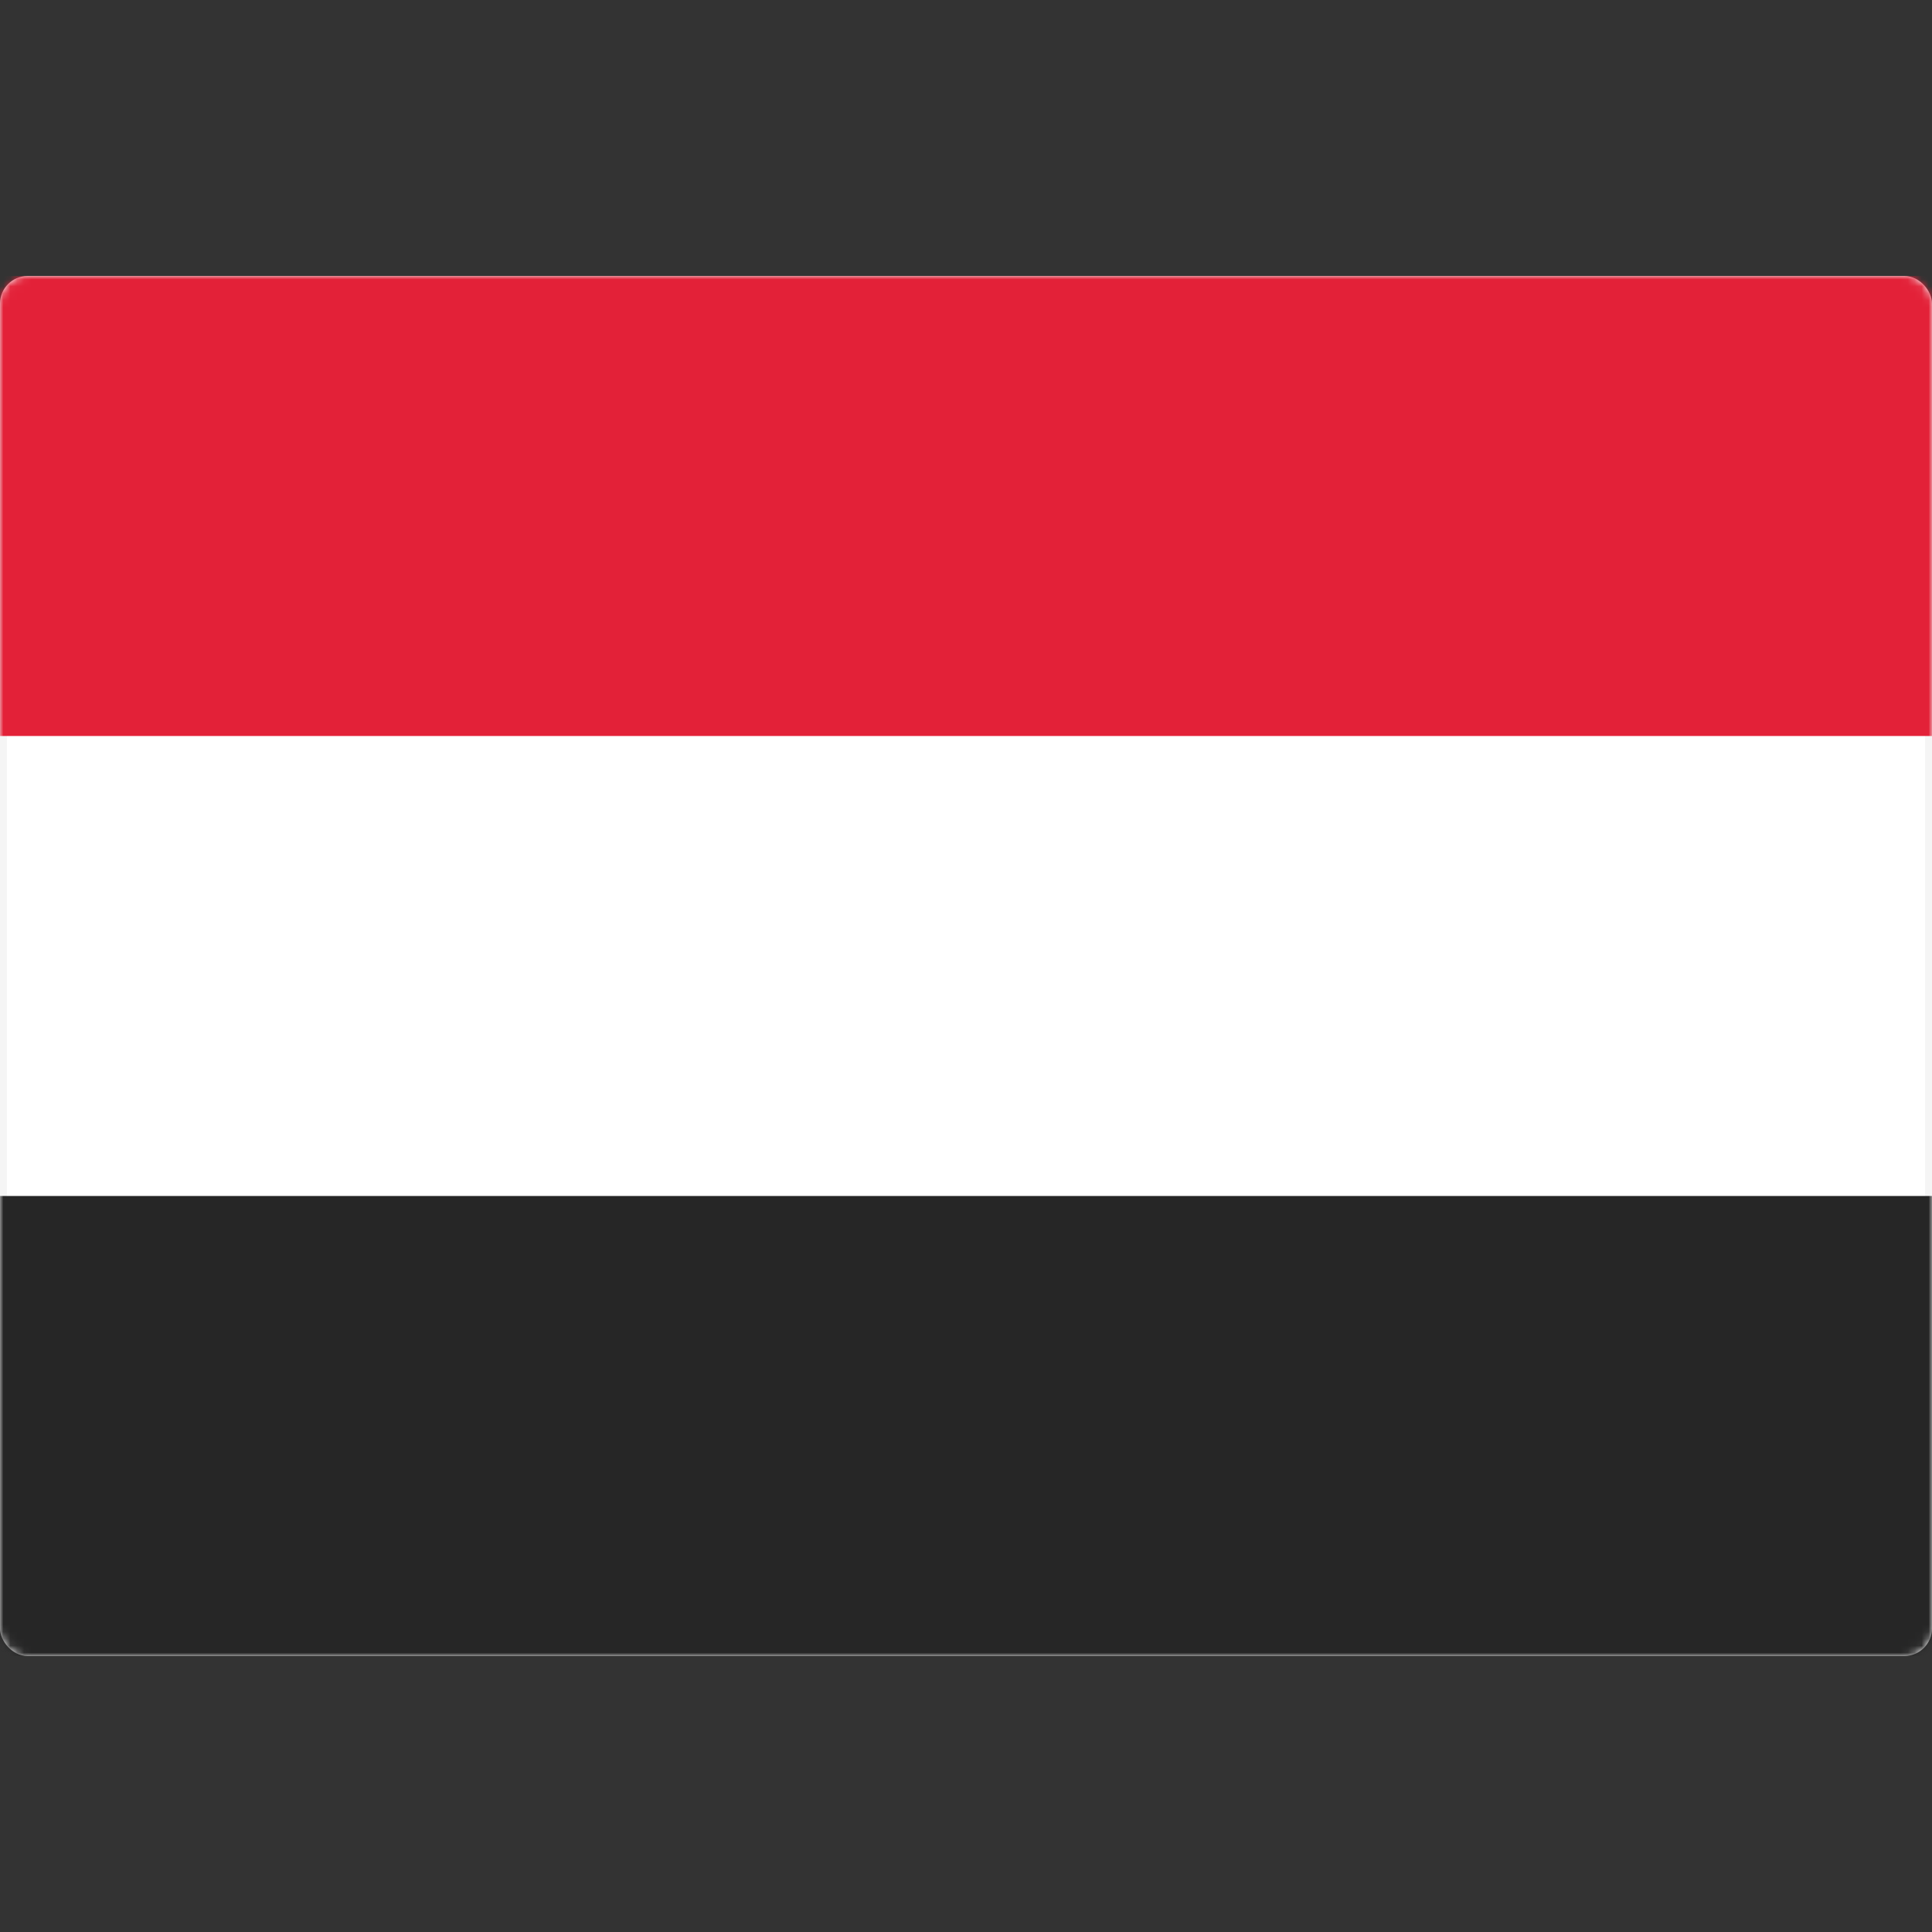
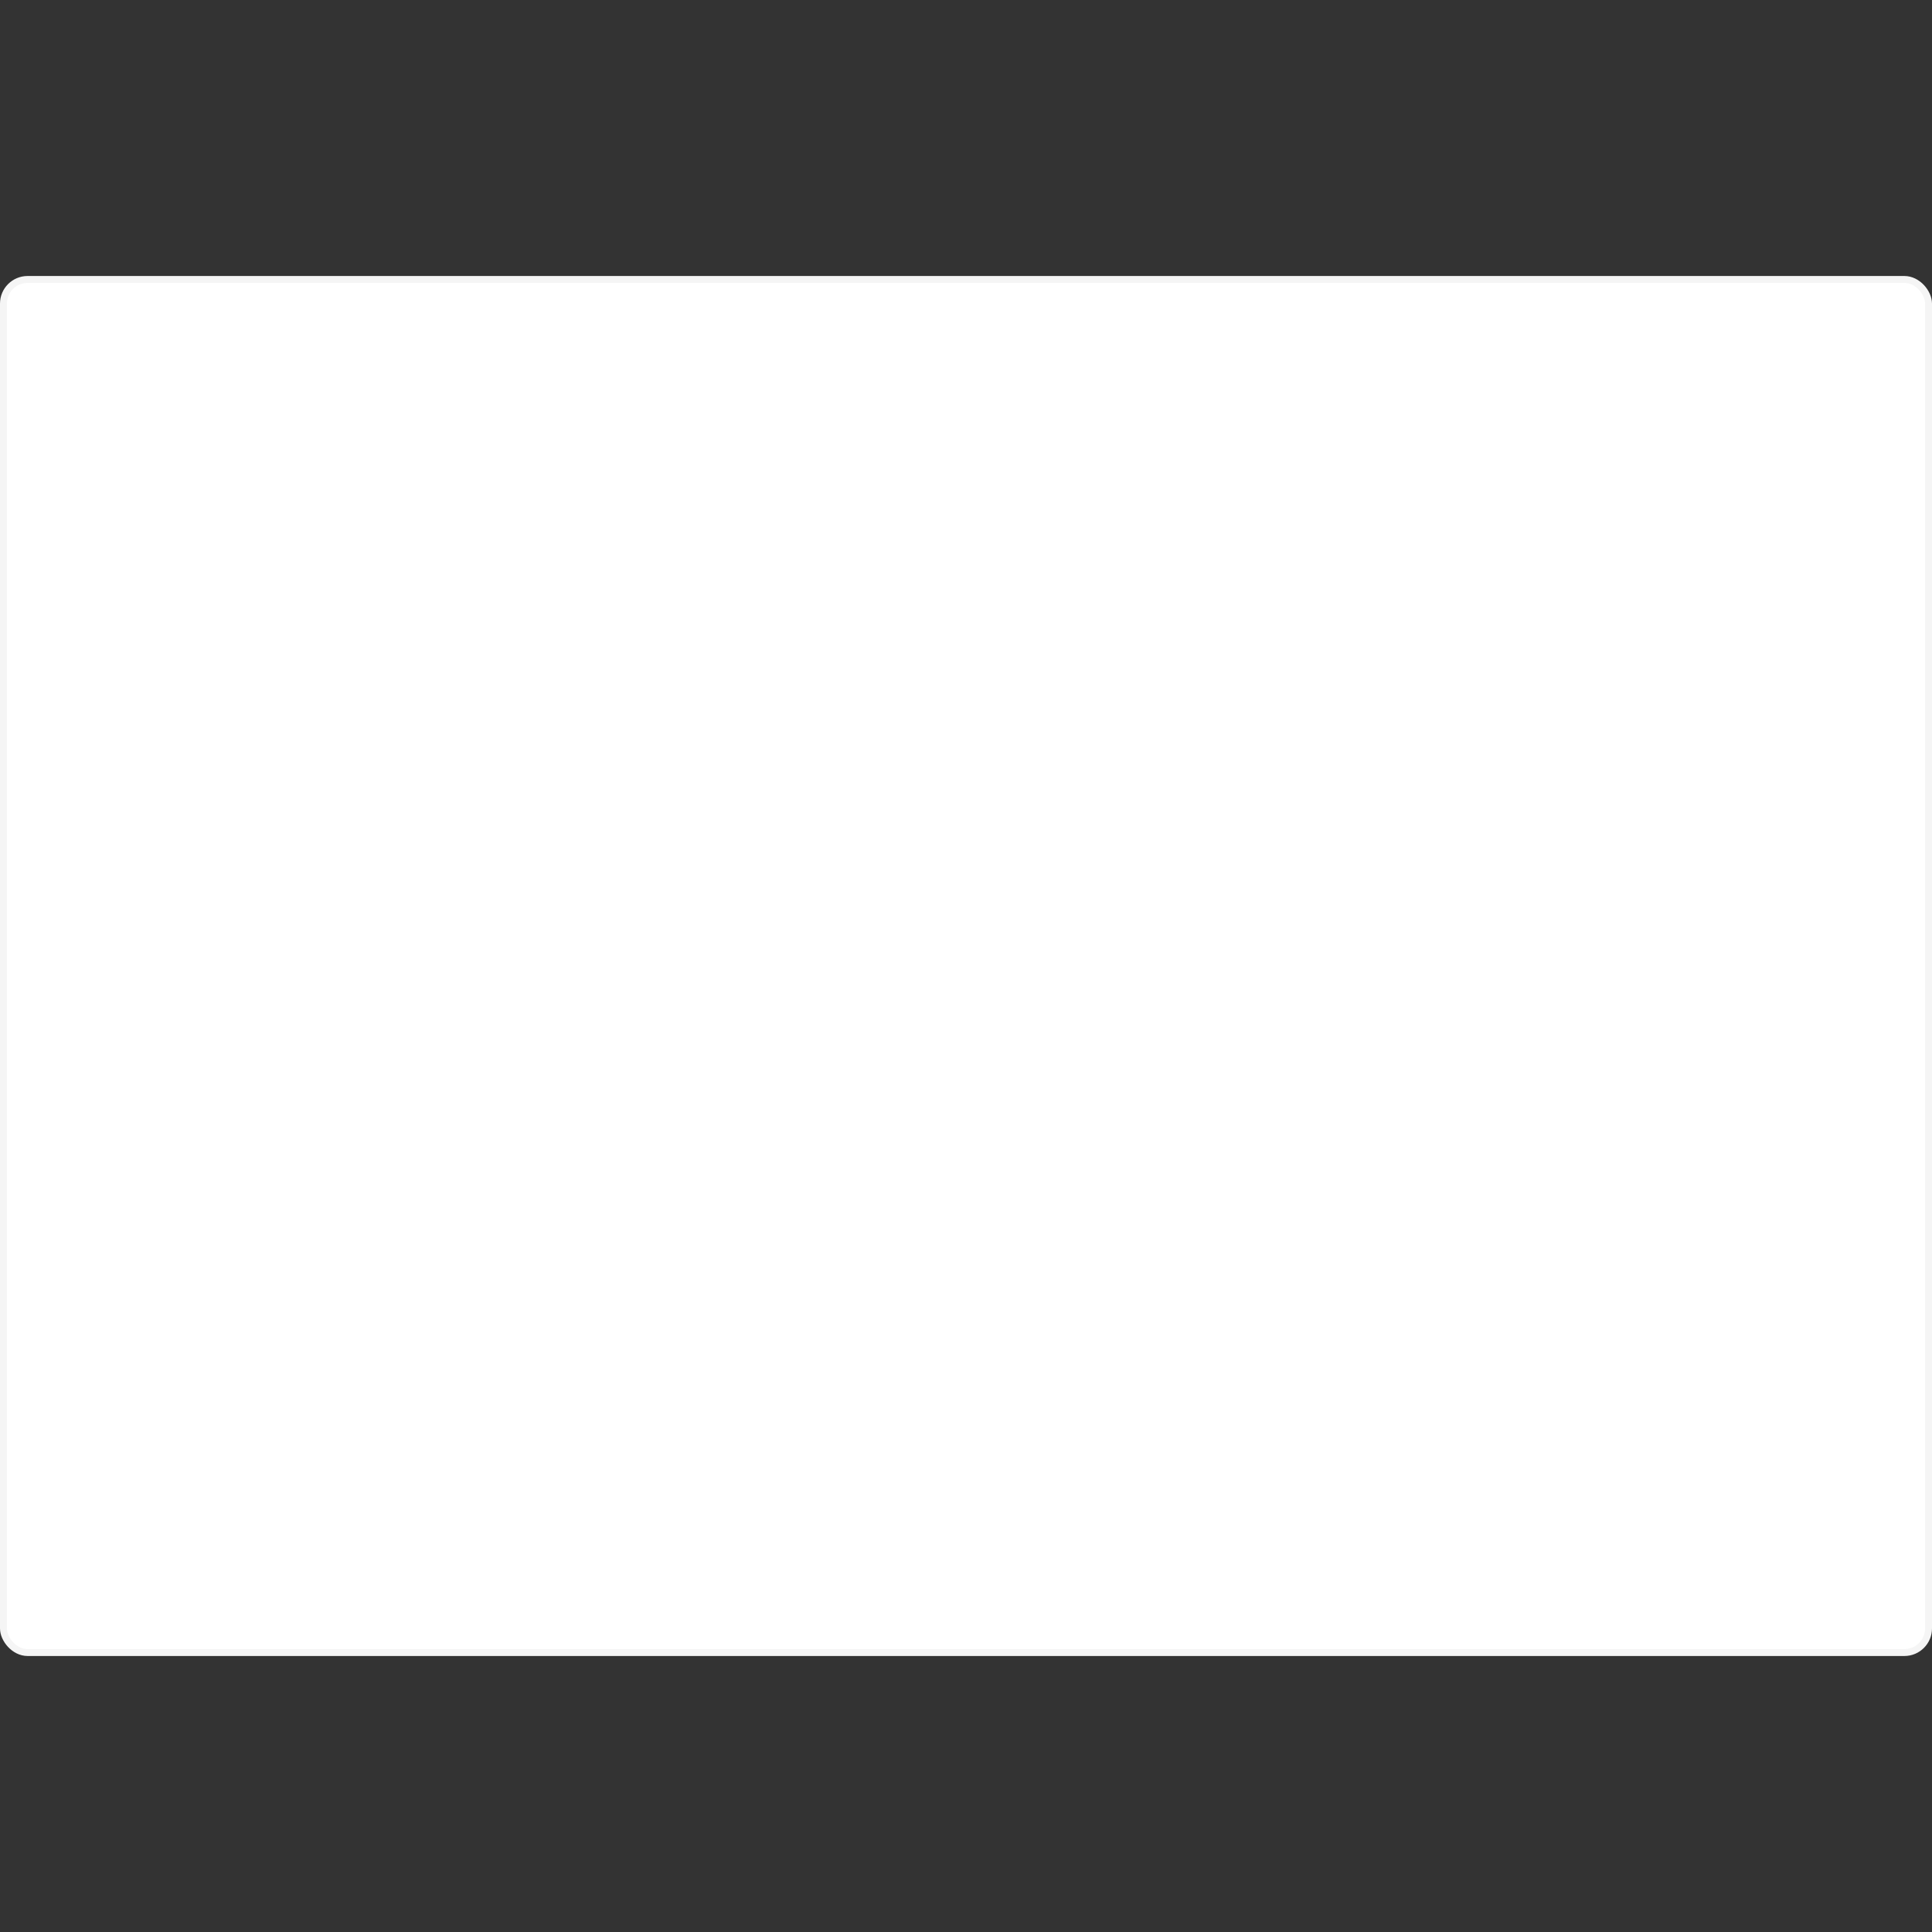
<svg xmlns="http://www.w3.org/2000/svg" width="280" height="280" viewBox="0 0 280 280" fill="none">
  <rect x="0" y="0" width="280" height="280" fill="#333333" stroke="none" />
  <rect x="0.5" y="40.5" width="279" height="199" rx="3.5" fill="white" stroke="#F5F5F5" />
  <mask id="mask0_9529_101288" style="mask-type:luminance" maskUnits="userSpaceOnUse" x="0" y="40" width="280" height="200">
-     <rect x="0.5" y="40.5" width="279" height="199" rx="3.5" fill="white" stroke="white" />
-   </mask>
+     </mask>
  <g mask="url(#mask0_9529_101288)">
-     <path fill-rule="evenodd" clip-rule="evenodd" d="M0 106.667H280V40H0V106.667Z" fill="#E32138" />
-     <path fill-rule="evenodd" clip-rule="evenodd" d="M0 239.999H280V173.332H0V239.999Z" fill="#262626" />
+     <path fill-rule="evenodd" clip-rule="evenodd" d="M0 106.667H280V40V106.667Z" fill="#E32138" />
  </g>
</svg>